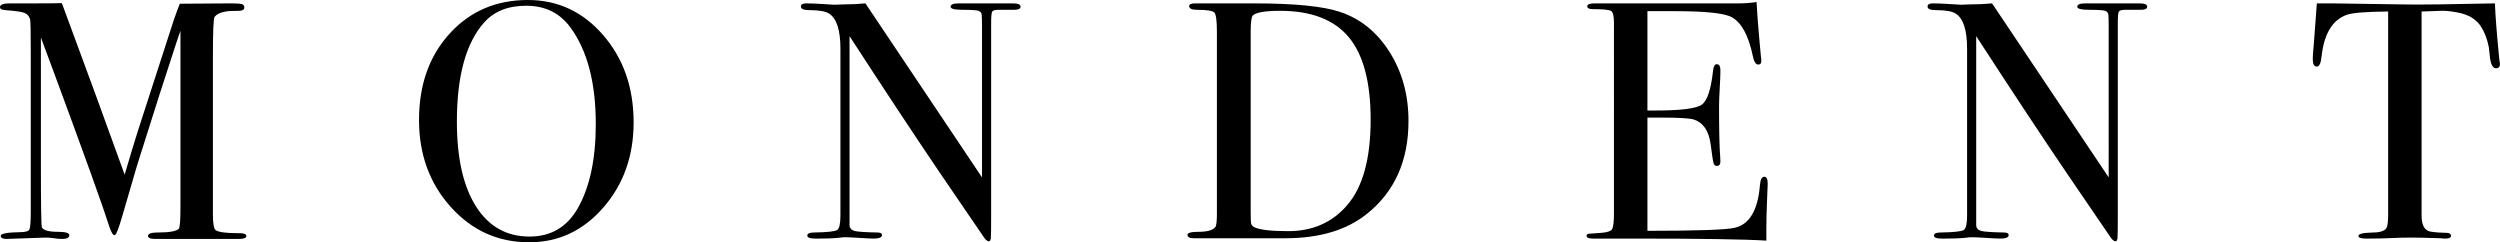
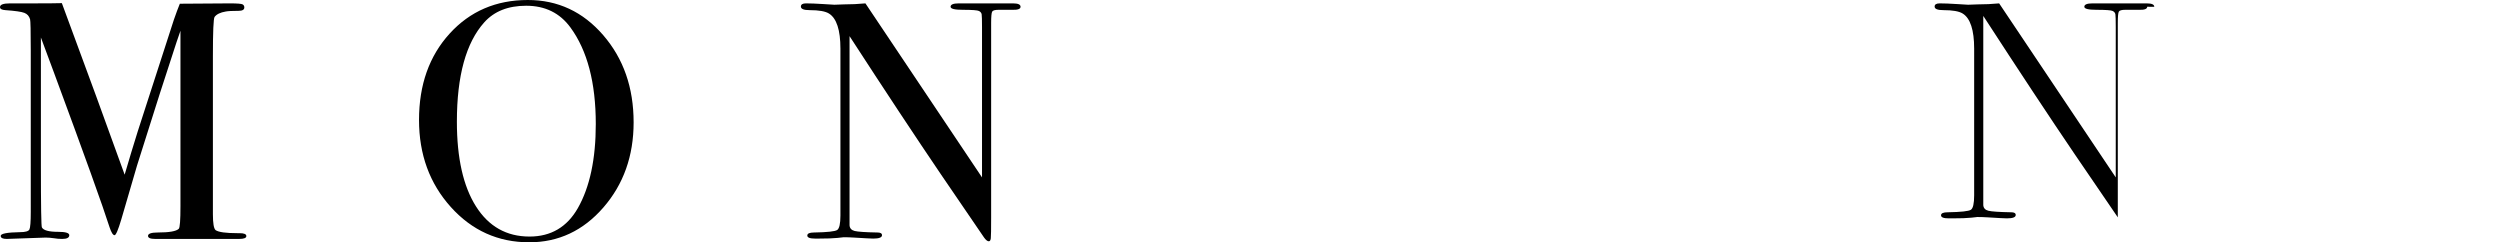
<svg xmlns="http://www.w3.org/2000/svg" viewBox="0 0 656.155 63.594" height="63.594" width="656.155" id="logo">
  <defs>
    <style>
      .cls-1 {
        stroke-width: 0px;
      }
    </style>
  </defs>
  <path d="m64.657,61.953c0,.503-.619.755-1.856.755h-22.099c-1.237,0-1.852-.266-1.852-.8,0-.592.854-.887,2.57-.887,3.019,0,4.85-.326,5.502-.978.297-.297.441-2.281.441-5.952V8.072c0,.06-.355,1.095-1.064,3.104-2.376,7.152-5.82,17.909-10.332,32.271l-4.125,14.118c-.825,2.78-1.419,4.168-1.774,4.168-.412,0-.858-.709-1.328-2.128-1.708-5.383-6.537-18.814-14.485-40.291l-3.522-9.468v33.438c0,10.821.091,16.292.264,16.41.412.769,1.835,1.153,4.261,1.153,1.951,0,2.924.295,2.924.883,0,.654-.619.98-1.86.98-.771,0-1.481-.06-2.132-.177-.825-.118-1.567-.177-2.215-.177l-10.2.355c-1.064,0-1.596-.266-1.596-.8,0-.592,1.687-.918,5.057-.975,1.419,0,2.248-.237,2.483-.711.235-.472.355-2.013.355-4.62V13.054c0-4.914-.062-7.579-.177-7.993-.239-.829-.742-1.392-1.51-1.689-.767-.295-2.425-.532-4.966-.709-.949-.06-1.419-.326-1.419-.798,0-.652.866-.978,2.598-.978h6.195c3.526,0,6.005-.021,7.441-.066.293.771,2.009,5.424,5.147,13.957,1.349,3.551,5.123,13.906,11.334,31.066,1.122-3.85,2.269-7.641,3.44-11.371l9.486-29.309c.586-1.687,1.105-3.083,1.559-4.188l13.153-.089c1.93,0,3.04.091,3.333.268s.441.445.441.8c0,.592-.503.889-1.51.889-1.658,0-2.78.06-3.374.179-1.419.237-2.392.711-2.924,1.423-.297.417-.441,3.885-.441,10.408v41.363c0,2.374.231,3.768.709,4.18.767.536,2.689.802,5.766.802h.528c1.184,0,1.774.252,1.774.753Z" class="cls-1" />
  <path d="m166.302,32.108c0,8.812-2.648,16.263-7.94,22.351-5.292,6.092-11.784,9.136-19.468,9.136-8.162,0-15.018-3.089-20.577-9.268-5.56-6.179-8.34-13.793-8.34-22.84,0-9.225,2.677-16.777,8.031-22.66C123.357,2.943,130.204,0,138.54,0,146.405,0,152.996,3.077,158.317,9.225c5.321,6.152,7.985,13.778,7.985,22.883Zm-9.932.448c0-10.854-2.219-19.305-6.657-25.354-2.78-3.795-6.649-5.694-11.615-5.694-4.735,0-8.398,1.454-11,4.36-4.789,5.337-7.185,14.026-7.185,26.063,0,9.548,1.67,16.964,5.011,22.24,3.341,5.277,8.026,7.917,14.056,7.917,5.618,0,9.849-2.491,12.687-7.472,3.131-5.515,4.702-12.869,4.702-22.06Z" class="cls-1" />
  <path d="m267.857,1.776c0,.59-.742.856-2.219.798h-3.547c-.949,0-1.51.163-1.687.487s-.268,1.314-.268,2.966v51.015c0,3.131-.025,4.96-.087,5.492-.058.53-.235.796-.528.796-.355,0-.767-.328-1.237-.98l-11.334-16.599c-6.57-9.682-14.564-21.769-23.976-36.263v49.666c.062.773.511,1.262,1.345,1.47.841.206,2.838.342,6.005.4.775,0,1.167.237,1.167.709,0,.592-.771.887-2.306.887-.532,0-2.219-.089-5.057-.266-.949-.058-1.864-.089-2.747-.089.058,0-.462.06-1.555.177s-2.763.177-5.011.177h-.887c-1.361,0-2.042-.266-2.042-.8,0-.532.594-.798,1.774-.798,3.489-.06,5.515-.28,6.08-.666.561-.386.841-1.644.841-3.776V12.788c0-4.914-1.006-7.993-3.015-9.239-.945-.592-2.636-.887-5.057-.887-1.538,0-2.306-.311-2.306-.934,0-.561.445-.841,1.328-.841,1.184,0,2.689.06,4.525.177,1.835.12,2.809.177,2.928.177.177,0,1.002-.029,2.483-.089,1.951,0,3.84-.089,5.675-.266l30.6,45.675V7.096c0-1.831-.033-2.941-.091-3.326-.058-.384-.297-.678-.709-.887-.412-.206-1.831-.309-4.257-.309-2.128,0-3.192-.266-3.192-.798,0-.592.709-.889,2.128-.889h14.279c1.303,0,1.955.297,1.955.889Z" class="cls-1" />
-   <path d="m369.676,31.753c0,10.439-3.638,18.563-10.909,24.374-5.321,4.269-12.444,6.403-21.378,6.403h-24.034c-1.126,0-1.687-.295-1.687-.887,0-.532.949-.798,2.838-.798,2.425,0,3.935-.443,4.529-1.33.231-.415.355-1.538.355-3.372V8.338c0-2.895-.223-4.582-.668-5.055s-1.963-.709-4.57-.709c-1.361,0-2.038-.326-2.038-.975,0-.474.503-.711,1.51-.711-.062,0,.59,0,1.951,0h13.483c10.641,0,18.181.742,22.615,2.225,5.378,1.78,9.726,5.292,13.038,10.54,3.308,5.248,4.966,11.283,4.966,18.101Zm-9.932-.355c0-9.845-1.922-17.065-5.766-21.664-3.844-4.597-9.845-6.894-18.008-6.894-3.96,0-6.352.415-7.181,1.246-.355.415-.532,1.837-.532,4.269v47.331c0,1.66.041,2.669.132,3.025s.338.652.755.889c1.419.714,4.401,1.068,8.959,1.068,6.385,0,11.528-2.254,15.43-6.762,4.141-4.745,6.212-12.248,6.212-22.508Z" class="cls-1" />
-   <path d="m463.955,48.251c0,.237-.058,1.685-.173,4.345-.12,2.66-.181,5.203-.181,7.628v2.926c-5.791-.355-17.265-.532-34.411-.532h-11.087c-1.126,0-1.687-.237-1.687-.714,0-.318.181-.503.536-.557.173,0,1.299-.078,3.37-.237,1.538-.118,2.466-.443,2.792-.98.326-.532.487-1.926.487-4.18V5.954c0-1.72-.247-2.743-.751-3.069s-2.116-.489-4.834-.489c-.949,0-1.419-.252-1.419-.755,0-.501.648-.755,1.947-.755h37.608c1.774,0,3.399-.118,4.879-.355.12,2.545.384,6.063.796,10.555l.355,3.815c.062.297.091.681.091,1.153,0,.592-.264.887-.8.887-.652,0-1.122-.742-1.419-2.231-1.122-5.356-2.953-8.748-5.494-10.177-1.897-1.068-6.863-1.604-14.906-1.604h-7.267v26.075h2.128c6.62,0,10.658-.501,12.101-1.508,1.452-1.004,2.442-3.933,2.974-8.781.12-1.241.441-1.862.978-1.862.648,0,.973.532.973,1.596s-.058,2.631-.177,4.7c-.12,2.071-.177,3.638-.177,4.702,0,6.327.095,10.674.285,13.038.045.592.07,1.095.07,1.508,0,.769-.322,1.153-.973,1.153-.412,0-.689-.25-.833-.753-.148-.503-.4-2.143-.751-4.923-.47-3.489-1.914-5.647-4.331-6.476-1.056-.355-3.823-.532-8.299-.532h-3.968v29.713c13.005,0,20.631-.262,22.883-.79,3.902-.874,6.117-4.613,6.649-11.213.115-1.458.503-2.188,1.155-2.188.59,0,.883.621.883,1.862Z" class="cls-1" />
-   <path d="m563.559,1.776c0,.59-.738.856-2.219.798h-3.547c-.945,0-1.505.163-1.683.487s-.268,1.314-.268,2.966v51.015c0,3.131-.029,4.96-.087,5.492-.062.53-.235.796-.532.796-.355,0-.763-.328-1.237-.98l-11.33-16.599c-6.575-9.682-14.564-21.769-23.976-36.263v49.666c.058.773.507,1.262,1.345,1.47.837.206,2.838.342,6.005.4.775,0,1.163.237,1.163.709,0,.592-.767.887-2.306.887-.532,0-2.215-.089-5.053-.266-.949-.058-1.864-.089-2.751-.089.058,0-.458.06-1.555.177-1.093.118-2.763.177-5.007.177h-.891c-1.361,0-2.038-.266-2.038-.8,0-.532.59-.798,1.774-.798,3.489-.06,5.51-.28,6.075-.666.561-.386.846-1.644.846-3.776V12.788c0-4.914-1.006-7.993-3.019-9.239-.945-.592-2.631-.887-5.057-.887-1.534,0-2.301-.311-2.301-.934,0-.561.441-.841,1.328-.841,1.18,0,2.689.06,4.521.177,1.835.12,2.813.177,2.928.177.181,0,1.006-.029,2.483-.089,1.955,0,3.844-.089,5.675-.266l30.604,45.675V7.096c0-1.831-.033-2.941-.091-3.326-.058-.384-.297-.678-.709-.887-.412-.206-1.831-.309-4.257-.309-2.128,0-3.192-.266-3.192-.798,0-.592.709-.889,2.128-.889h14.279c1.299,0,1.951.297,1.951.889Z" class="cls-1" />
-   <path d="m656.155,16.764c0,.769-.355,1.153-1.064,1.153s-1.213-.767-1.51-2.306c-.12-1.064-.235-2.128-.355-3.194-.412-2.128-1.093-3.931-2.038-5.409-1.241-1.951-3.283-3.192-6.121-3.724-1.835-.355-3.312-.503-4.434-.443-2.78.078-4.467.138-5.057.177v53.564c0,2.132.561,3.465,1.683,3.997.594.297,2.248.476,4.97.534.709.056,1.064.307,1.064.753,0,.503-.474.755-1.419.755-.474,0-.887-.031-1.241-.089-3.551-.118-6.063-.177-7.54-.177-1.951,0-3.786.043-5.502.132-1.712.091-3.902.134-6.562.134-1.361,0-2.038-.237-2.038-.711,0-.532,1.27-.829,3.811-.887,1.831,0,3.015-.386,3.547-1.155.297-.474.445-1.689.445-3.642V3.017c-5.853.06-9.491.355-10.909.887-3.724,1.361-5.915,4.997-6.562,10.909-.177,1.774-.594,2.66-1.241,2.66-.709,0-1.064-.621-1.064-1.862,0-.65.029-1.301.087-1.951l.177-2.042c.177-2.718.445-6.296.8-10.732h3.988l18.094.266c2.128.06,5.44.06,9.936,0l14.721-.266c.12,3.314.503,8.22,1.155,14.725,0,.177.029.398.087.664s.091.431.091.489Z" class="cls-1" />
+   <path d="m563.559,1.776c0,.59-.738.856-2.219.798h-3.547c-.945,0-1.505.163-1.683.487s-.268,1.314-.268,2.966v51.015l-11.33-16.599c-6.575-9.682-14.564-21.769-23.976-36.263v49.666c.058.773.507,1.262,1.345,1.47.837.206,2.838.342,6.005.4.775,0,1.163.237,1.163.709,0,.592-.767.887-2.306.887-.532,0-2.215-.089-5.053-.266-.949-.058-1.864-.089-2.751-.089.058,0-.458.06-1.555.177-1.093.118-2.763.177-5.007.177h-.891c-1.361,0-2.038-.266-2.038-.8,0-.532.59-.798,1.774-.798,3.489-.06,5.51-.28,6.075-.666.561-.386.846-1.644.846-3.776V12.788c0-4.914-1.006-7.993-3.019-9.239-.945-.592-2.631-.887-5.057-.887-1.534,0-2.301-.311-2.301-.934,0-.561.441-.841,1.328-.841,1.18,0,2.689.06,4.521.177,1.835.12,2.813.177,2.928.177.181,0,1.006-.029,2.483-.089,1.955,0,3.844-.089,5.675-.266l30.604,45.675V7.096c0-1.831-.033-2.941-.091-3.326-.058-.384-.297-.678-.709-.887-.412-.206-1.831-.309-4.257-.309-2.128,0-3.192-.266-3.192-.798,0-.592.709-.889,2.128-.889h14.279c1.299,0,1.951.297,1.951.889Z" class="cls-1" />
</svg>